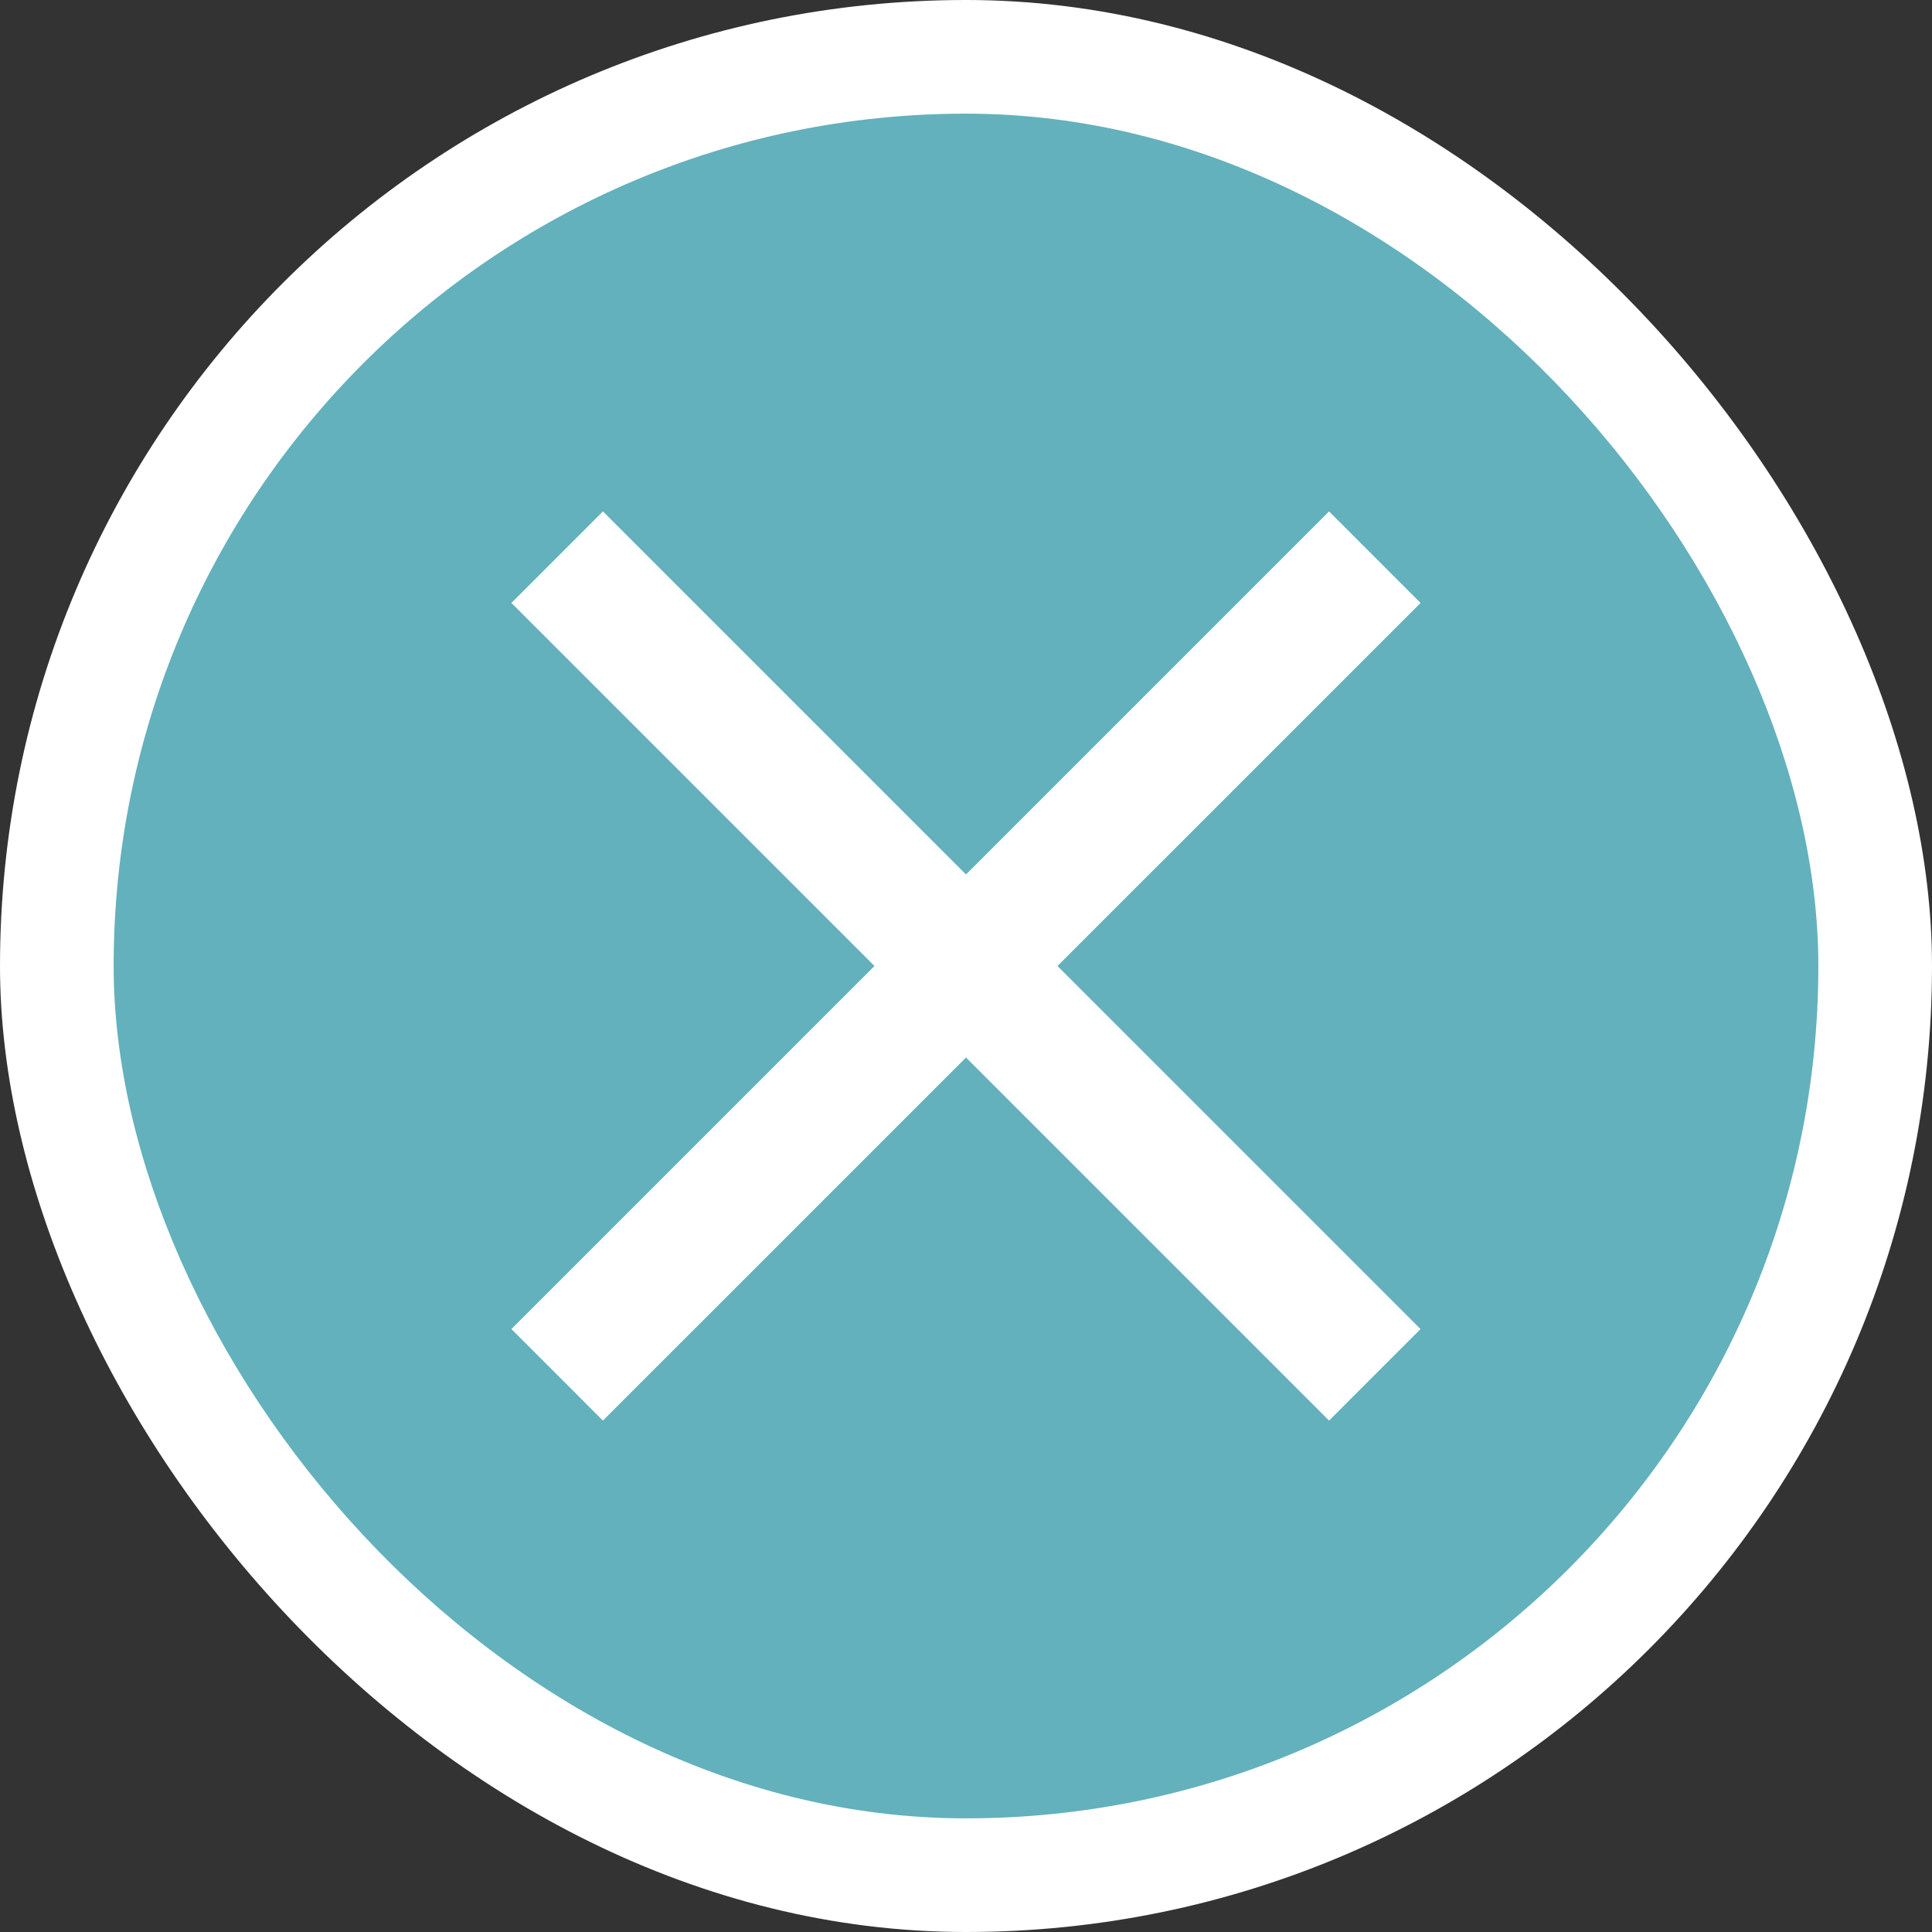
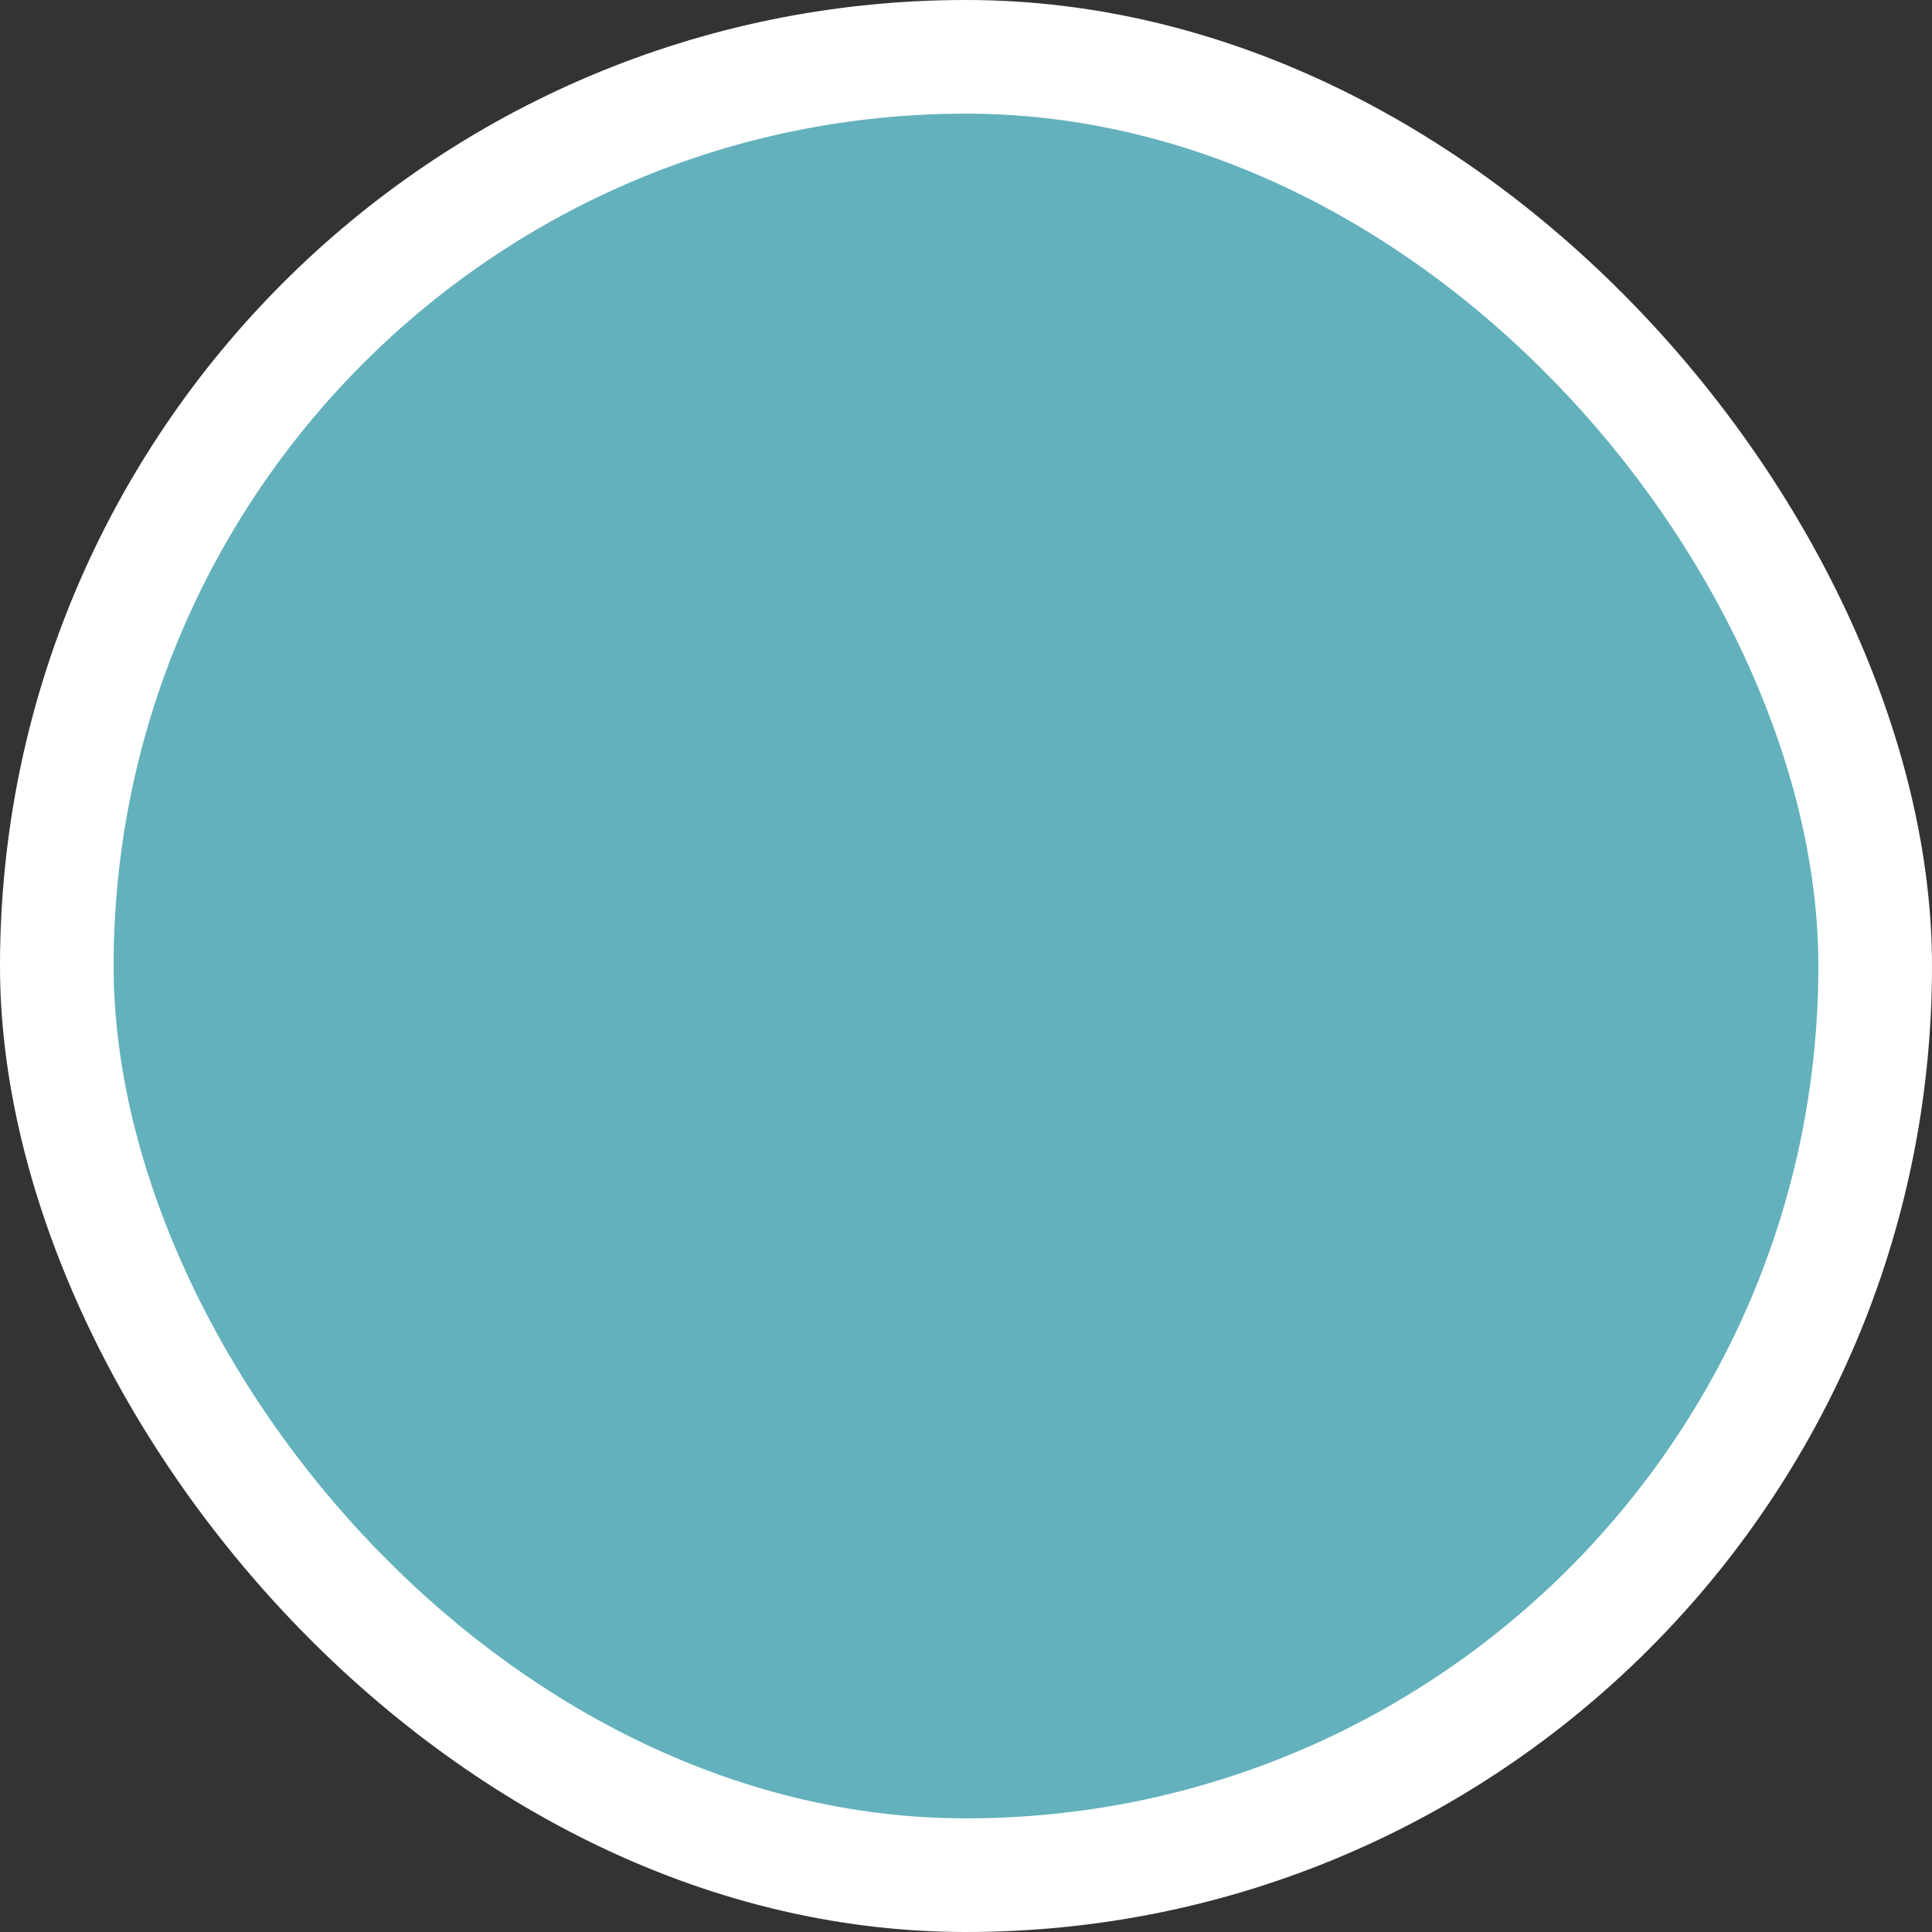
<svg xmlns="http://www.w3.org/2000/svg" width="34" height="34" viewBox="0 0 34 34">
  <rect x="0" y="0" width="34" height="34" fill="#333333" stroke="none" />
  <g id="Group_1" data-name="Group 1" transform="translate(-3771 -213)">
    <rect id="Rectangle_8" data-name="Rectangle 8" width="34" height="34" rx="17" transform="translate(3771 213)" fill="#fff" />
    <rect id="Rectangle_8-2" data-name="Rectangle 8" width="30" height="30" rx="15" transform="translate(3773 215)" fill="#63b1bc" />
-     <path id="Path_107" data-name="Path 107" d="M21.225-16.065,14.835-9.676l6.389,6.389L19.614-1.676,13.225-8.065,6.835-1.676,5.225-3.287l6.389-6.389L5.225-16.065l1.611-1.611,6.389,6.389,6.389-6.389Z" transform="translate(3774.775 239.676)" fill="#fff" />
  </g>
</svg>